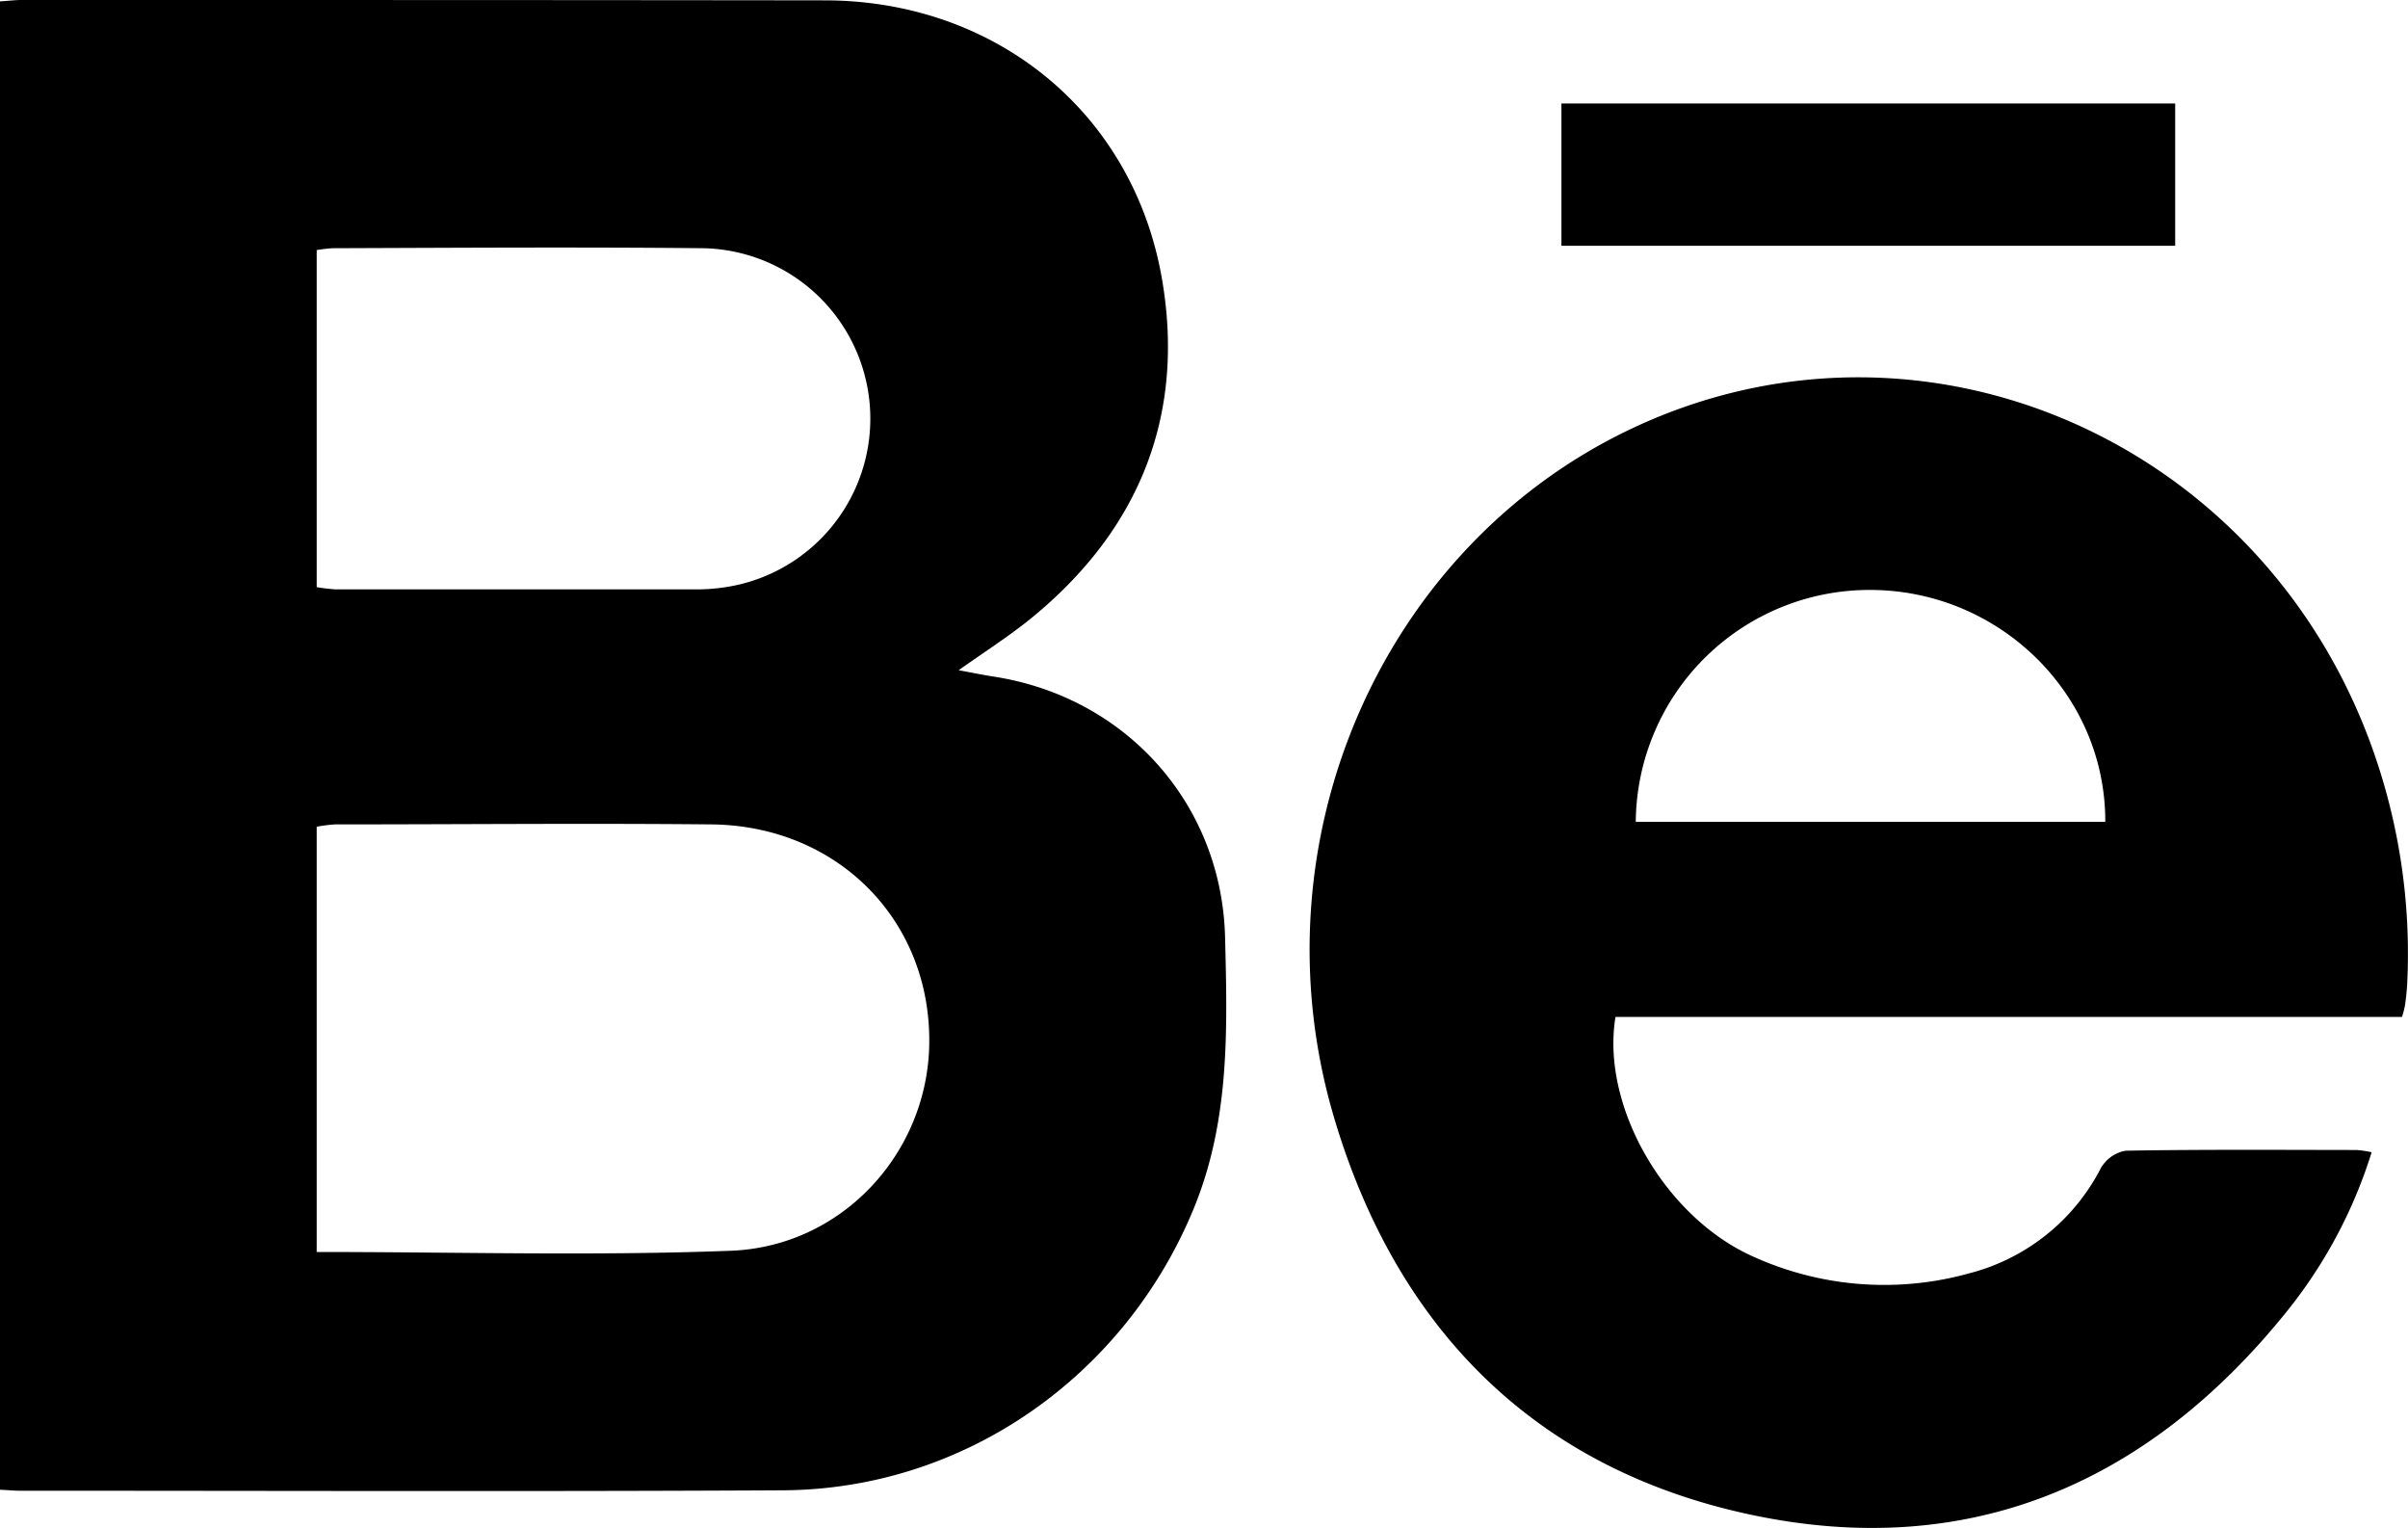
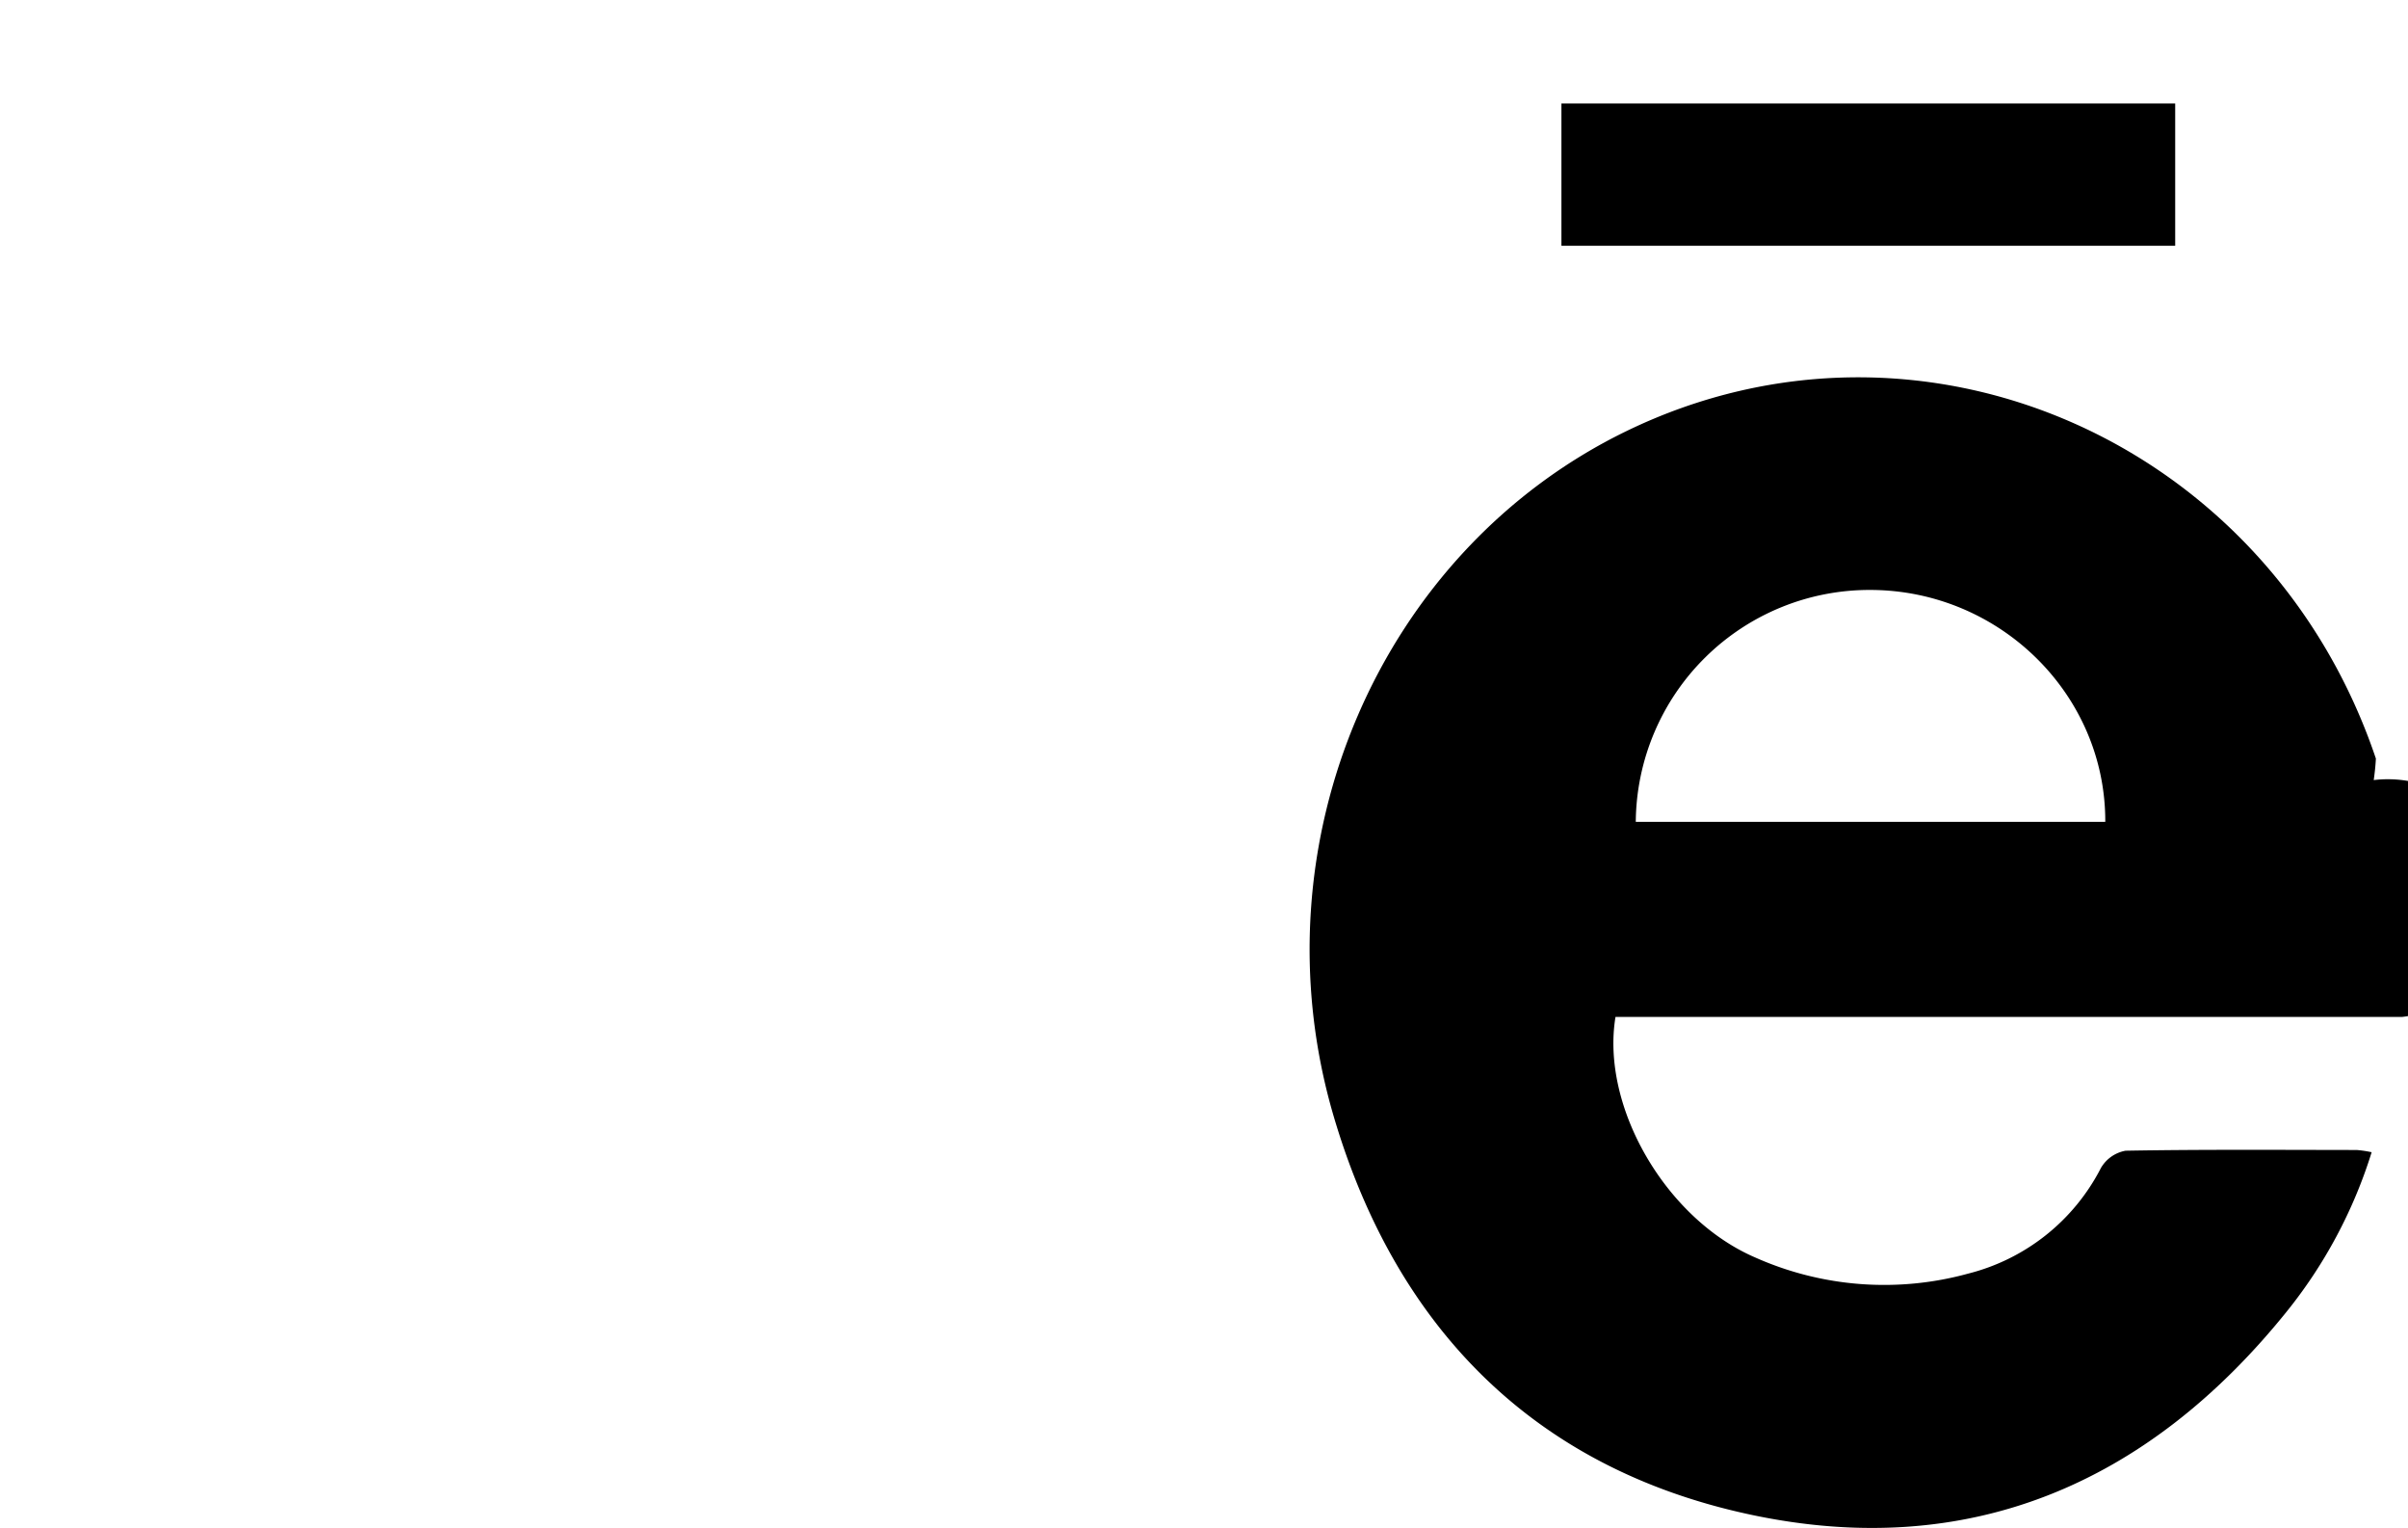
<svg xmlns="http://www.w3.org/2000/svg" viewBox="0 0 335.84 213.05">
  <g id="Layer_2" data-name="Layer 2">
    <g id="Layer_1-2" data-name="Layer 1">
-       <path d="M0,207.72V.19C1.1.13,2.06,0,3,0,40.39,0,77.75,0,115.11.05c23.84.06,43.1,15.76,47,39.15,3.18,19-3.38,34.9-18.41,47.1-3,2.42-6.26,4.51-10,7.15,2,.37,3.5.68,5,.91,18.38,2.88,31.7,17.77,32.16,36.34.32,12.73.68,25.43-4.31,37.66-9.58,23.46-32,39.3-57.34,39.44-35.49.19-71,.06-106.46.06C1.94,207.86,1.09,207.77,0,207.72Zm44.17-33.15c19.56,0,38.68.56,57.75-.17,15.45-.59,27.21-13.44,27.67-28.35.52-17.4-12.54-30.92-30.38-31.1-17.49-.17-35,0-52.48,0a20,20,0,0,0-2.56.33Zm0-92.7a25.35,25.35,0,0,0,2.66.31c16.73,0,33.46,0,50.18,0a26.23,26.23,0,0,0,6.31-.73,23.77,23.77,0,0,0-5.25-46.84c-17.22-.17-34.45-.06-51.68,0a21.09,21.09,0,0,0-2.22.26Z" />
-       <path d="M335,141.8H225.31c-2.06,12.5,7,28.14,19.47,33.53a44.2,44.2,0,0,0,29.7,2.26A28.69,28.69,0,0,0,293,162.88a5,5,0,0,1,3.45-2.43c10.74-.19,21.49-.11,32.24-.1a15.93,15.93,0,0,1,2.08.31,67.21,67.21,0,0,1-12,22.41c-19.34,23.91-44.3,34.58-74.6,28.13S194.65,185,186,155.63c-11.22-38.17,6.57-78.88,40.84-95.52,41-19.9,89.56,1.33,104.52,45.66a84.93,84.93,0,0,1,4.37,31.35c-.05,1-.16,2-.3,3A12.7,12.7,0,0,1,335,141.8ZM228.14,114.6h65.48c.06-17.8-14.76-32.3-32.73-32.34A32.6,32.6,0,0,0,228.14,114.6Z" />
+       <path d="M335,141.8H225.31c-2.06,12.5,7,28.14,19.47,33.53a44.2,44.2,0,0,0,29.7,2.26A28.69,28.69,0,0,0,293,162.88a5,5,0,0,1,3.45-2.43c10.74-.19,21.49-.11,32.24-.1a15.93,15.93,0,0,1,2.08.31,67.21,67.21,0,0,1-12,22.41c-19.34,23.91-44.3,34.58-74.6,28.13S194.65,185,186,155.63c-11.22-38.17,6.57-78.88,40.84-95.52,41-19.9,89.56,1.33,104.52,45.66c-.05,1-.16,2-.3,3A12.7,12.7,0,0,1,335,141.8ZM228.14,114.6h65.48c.06-17.8-14.76-32.3-32.73-32.34A32.6,32.6,0,0,0,228.14,114.6Z" />
      <path d="M217.77,34.27V14.43h85.6V34.27Z" />
    </g>
  </g>
</svg>